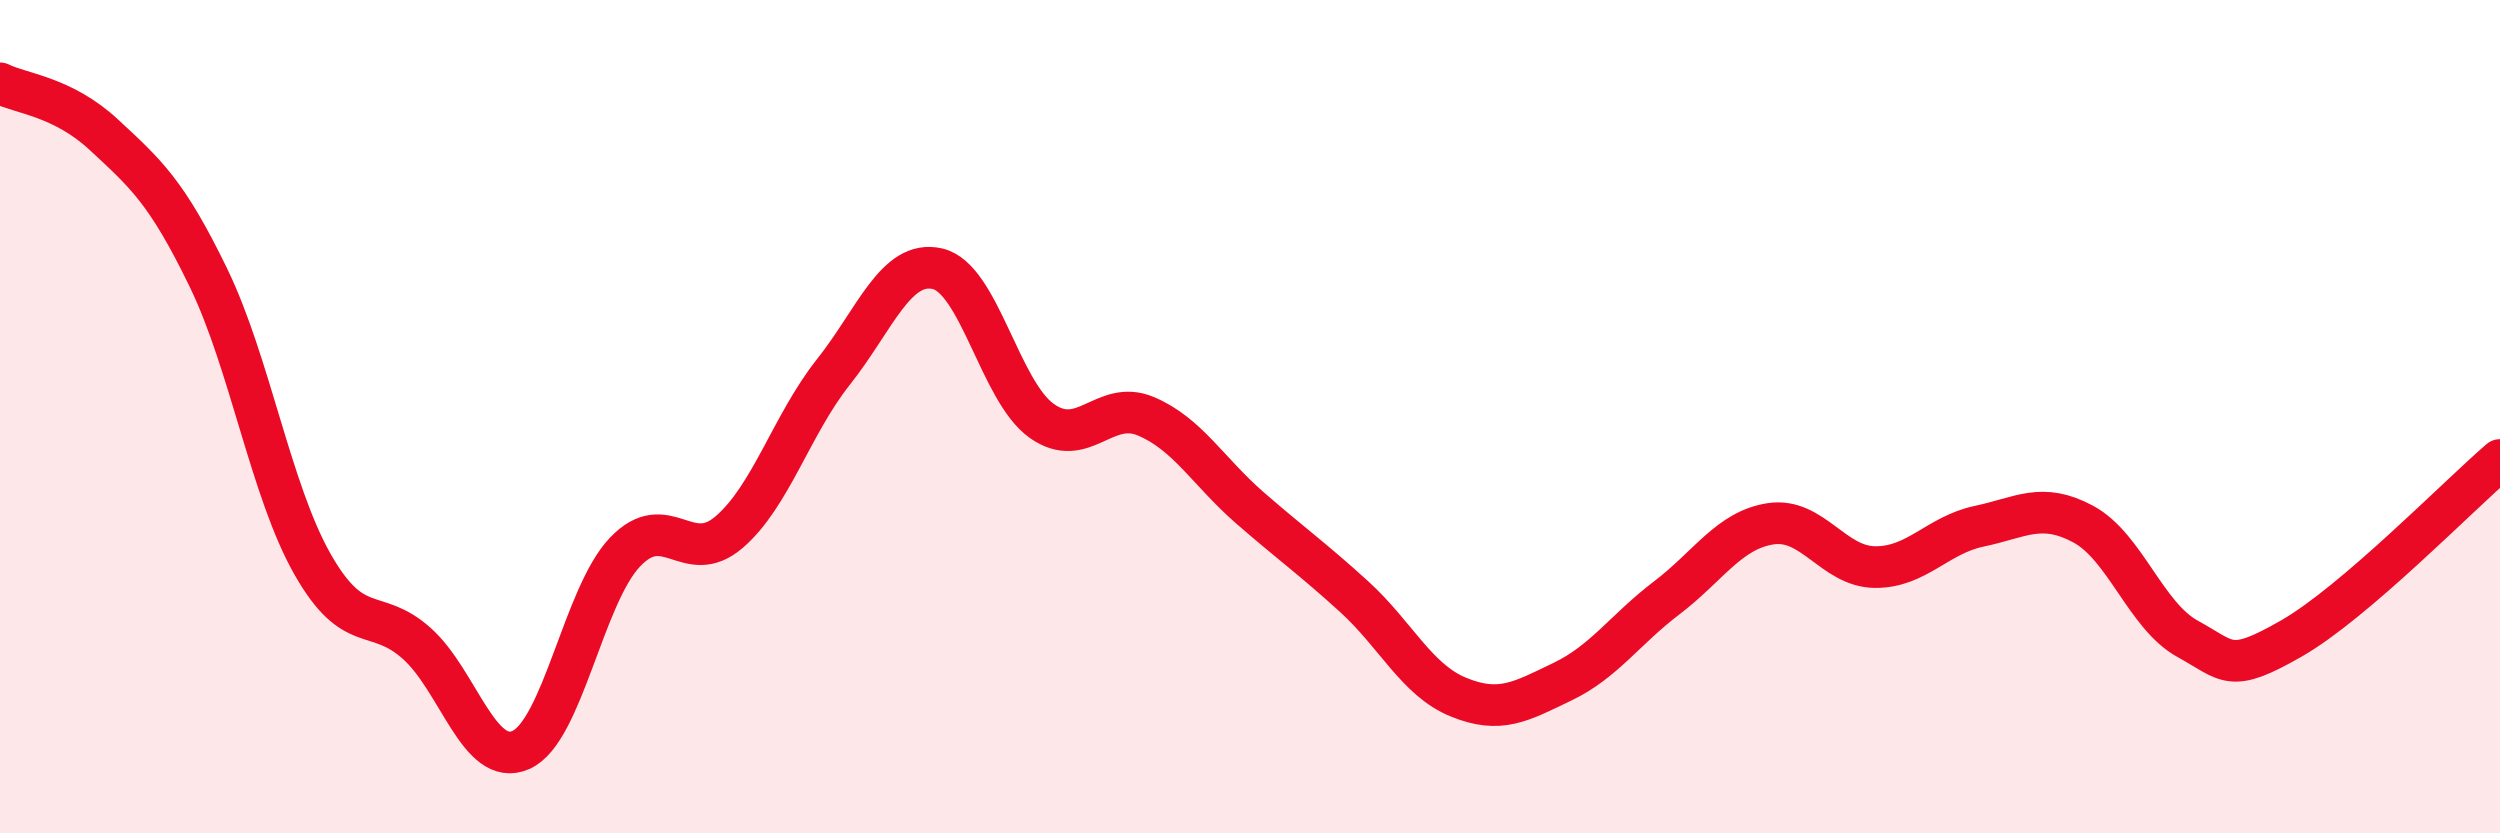
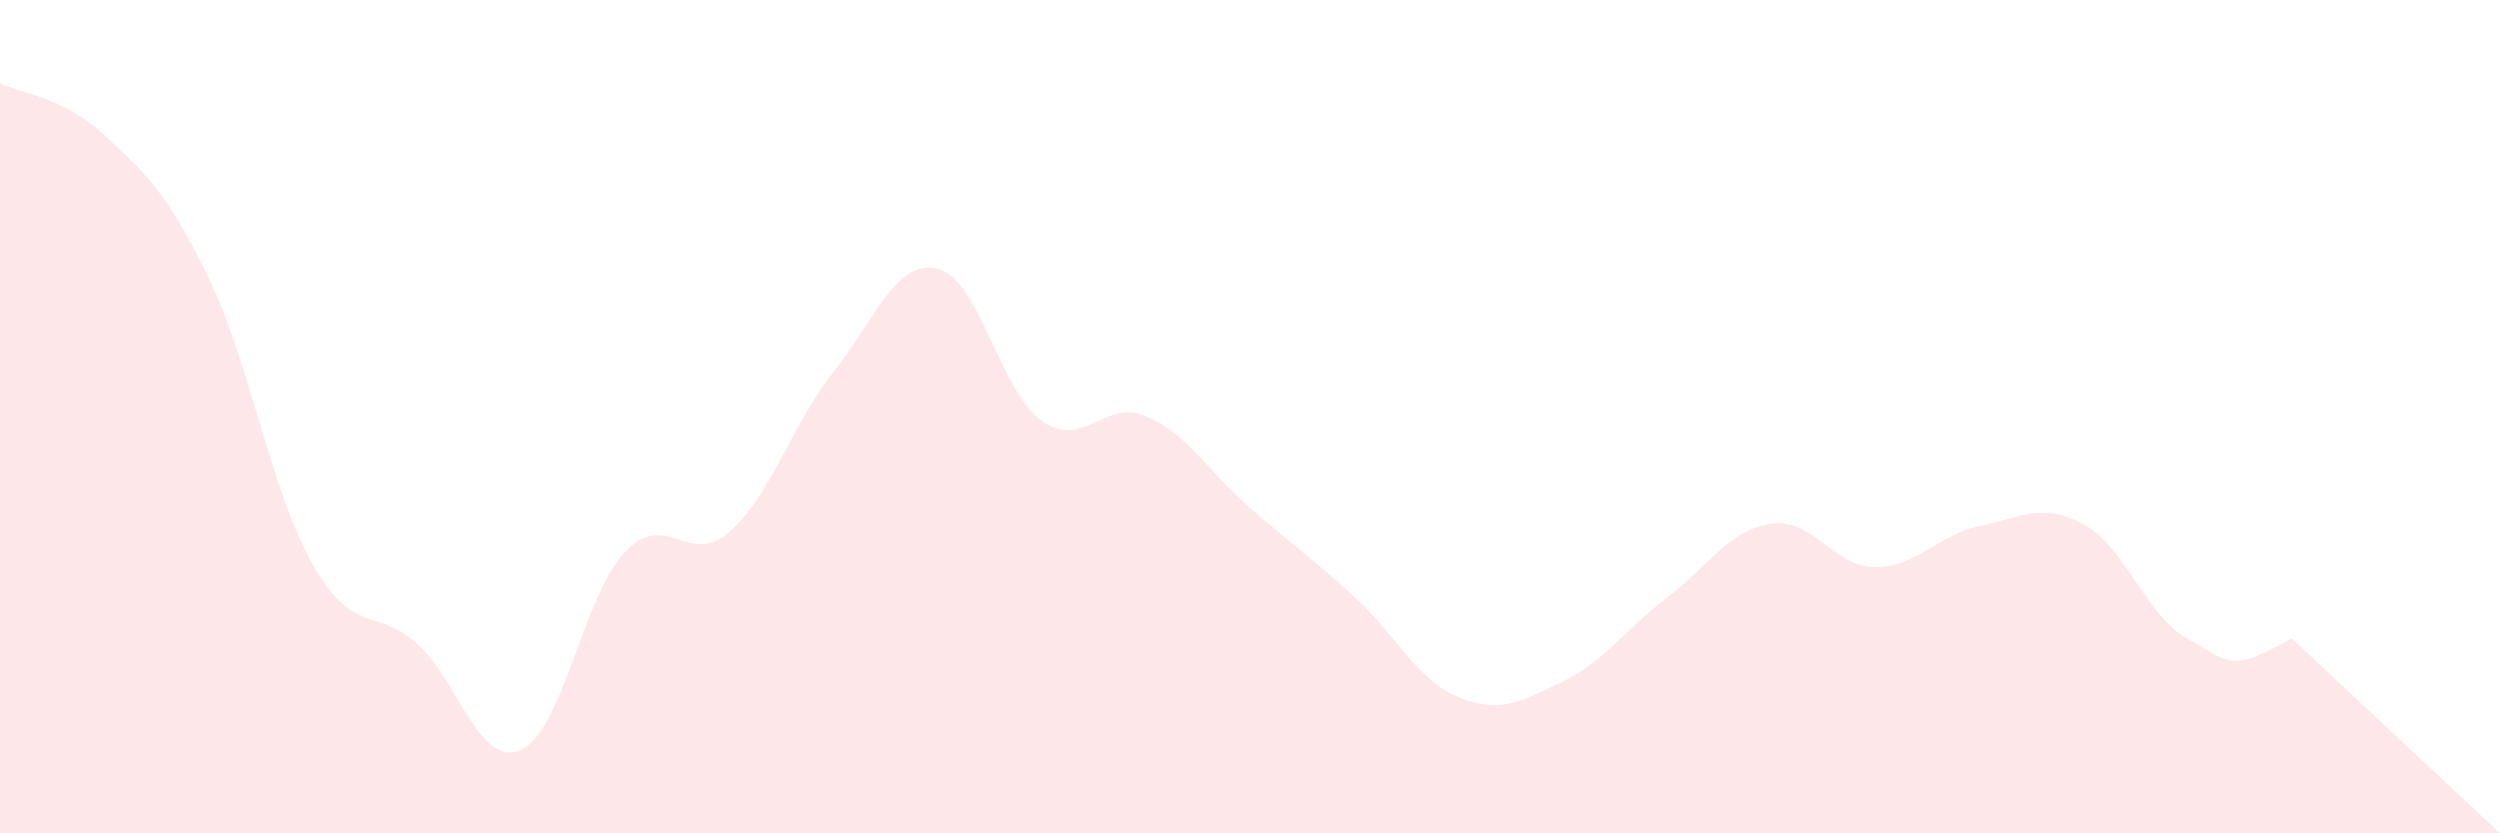
<svg xmlns="http://www.w3.org/2000/svg" width="60" height="20" viewBox="0 0 60 20">
-   <path d="M 0,2 C 0.5,2.25 1.5,2.31 2.5,3.24 C 3.5,4.17 4,4.6 5,6.66 C 6,8.72 6.5,11.78 7.5,13.54 C 8.5,15.3 9,14.55 10,15.44 C 11,16.33 11.5,18.44 12.5,18 C 13.5,17.56 14,14.3 15,13.25 C 16,12.2 16.5,13.63 17.5,12.77 C 18.5,11.91 19,10.19 20,8.93 C 21,7.67 21.5,6.22 22.5,6.45 C 23.5,6.68 24,9.39 25,10.1 C 26,10.81 26.5,9.57 27.5,9.99 C 28.5,10.41 29,11.32 30,12.19 C 31,13.06 31.5,13.41 32.5,14.32 C 33.5,15.23 34,16.32 35,16.73 C 36,17.14 36.5,16.84 37.5,16.36 C 38.5,15.88 39,15.11 40,14.35 C 41,13.59 41.5,12.72 42.5,12.57 C 43.5,12.42 44,13.6 45,13.61 C 46,13.62 46.5,12.84 47.5,12.63 C 48.5,12.42 49,12.04 50,12.58 C 51,13.12 51.5,14.78 52.5,15.33 C 53.5,15.88 53.5,16.18 55,15.32 C 56.5,14.46 59,11.9 60,11.04L60 20L0 20Z" fill="#EB0A25" opacity="0.1" stroke-linecap="round" stroke-linejoin="round" />
-   <path d="M 0,2 C 0.5,2.25 1.5,2.31 2.5,3.24 C 3.5,4.17 4,4.6 5,6.66 C 6,8.72 6.5,11.78 7.5,13.54 C 8.5,15.3 9,14.55 10,15.44 C 11,16.33 11.5,18.44 12.5,18 C 13.5,17.56 14,14.3 15,13.25 C 16,12.2 16.5,13.63 17.5,12.77 C 18.5,11.91 19,10.19 20,8.93 C 21,7.67 21.5,6.22 22.5,6.45 C 23.5,6.68 24,9.39 25,10.1 C 26,10.81 26.5,9.57 27.5,9.99 C 28.5,10.41 29,11.32 30,12.19 C 31,13.06 31.5,13.41 32.5,14.32 C 33.5,15.23 34,16.32 35,16.73 C 36,17.14 36.5,16.84 37.5,16.36 C 38.5,15.88 39,15.11 40,14.35 C 41,13.59 41.5,12.72 42.5,12.57 C 43.5,12.42 44,13.6 45,13.61 C 46,13.62 46.5,12.84 47.5,12.63 C 48.5,12.42 49,12.04 50,12.58 C 51,13.12 51.5,14.78 52.5,15.33 C 53.5,15.88 53.5,16.18 55,15.32 C 56.5,14.46 59,11.9 60,11.04" stroke="#EB0A25" stroke-width="1" fill="none" stroke-linecap="round" stroke-linejoin="round" />
+   <path d="M 0,2 C 0.5,2.25 1.5,2.31 2.5,3.24 C 3.5,4.17 4,4.6 5,6.66 C 6,8.72 6.5,11.78 7.5,13.54 C 8.5,15.3 9,14.55 10,15.44 C 11,16.33 11.5,18.44 12.5,18 C 13.5,17.56 14,14.3 15,13.25 C 16,12.2 16.5,13.63 17.5,12.77 C 18.5,11.91 19,10.19 20,8.93 C 21,7.67 21.5,6.22 22.5,6.45 C 23.5,6.68 24,9.39 25,10.1 C 26,10.81 26.5,9.57 27.5,9.99 C 28.5,10.41 29,11.32 30,12.19 C 31,13.06 31.5,13.41 32.5,14.32 C 33.5,15.23 34,16.32 35,16.73 C 36,17.14 36.5,16.84 37.5,16.36 C 38.5,15.88 39,15.11 40,14.35 C 41,13.59 41.5,12.72 42.5,12.57 C 43.5,12.42 44,13.6 45,13.61 C 46,13.62 46.5,12.84 47.5,12.63 C 48.5,12.42 49,12.04 50,12.58 C 51,13.12 51.5,14.78 52.5,15.33 C 53.5,15.88 53.5,16.18 55,15.32 L60 20L0 20Z" fill="#EB0A25" opacity="0.1" stroke-linecap="round" stroke-linejoin="round" />
</svg>